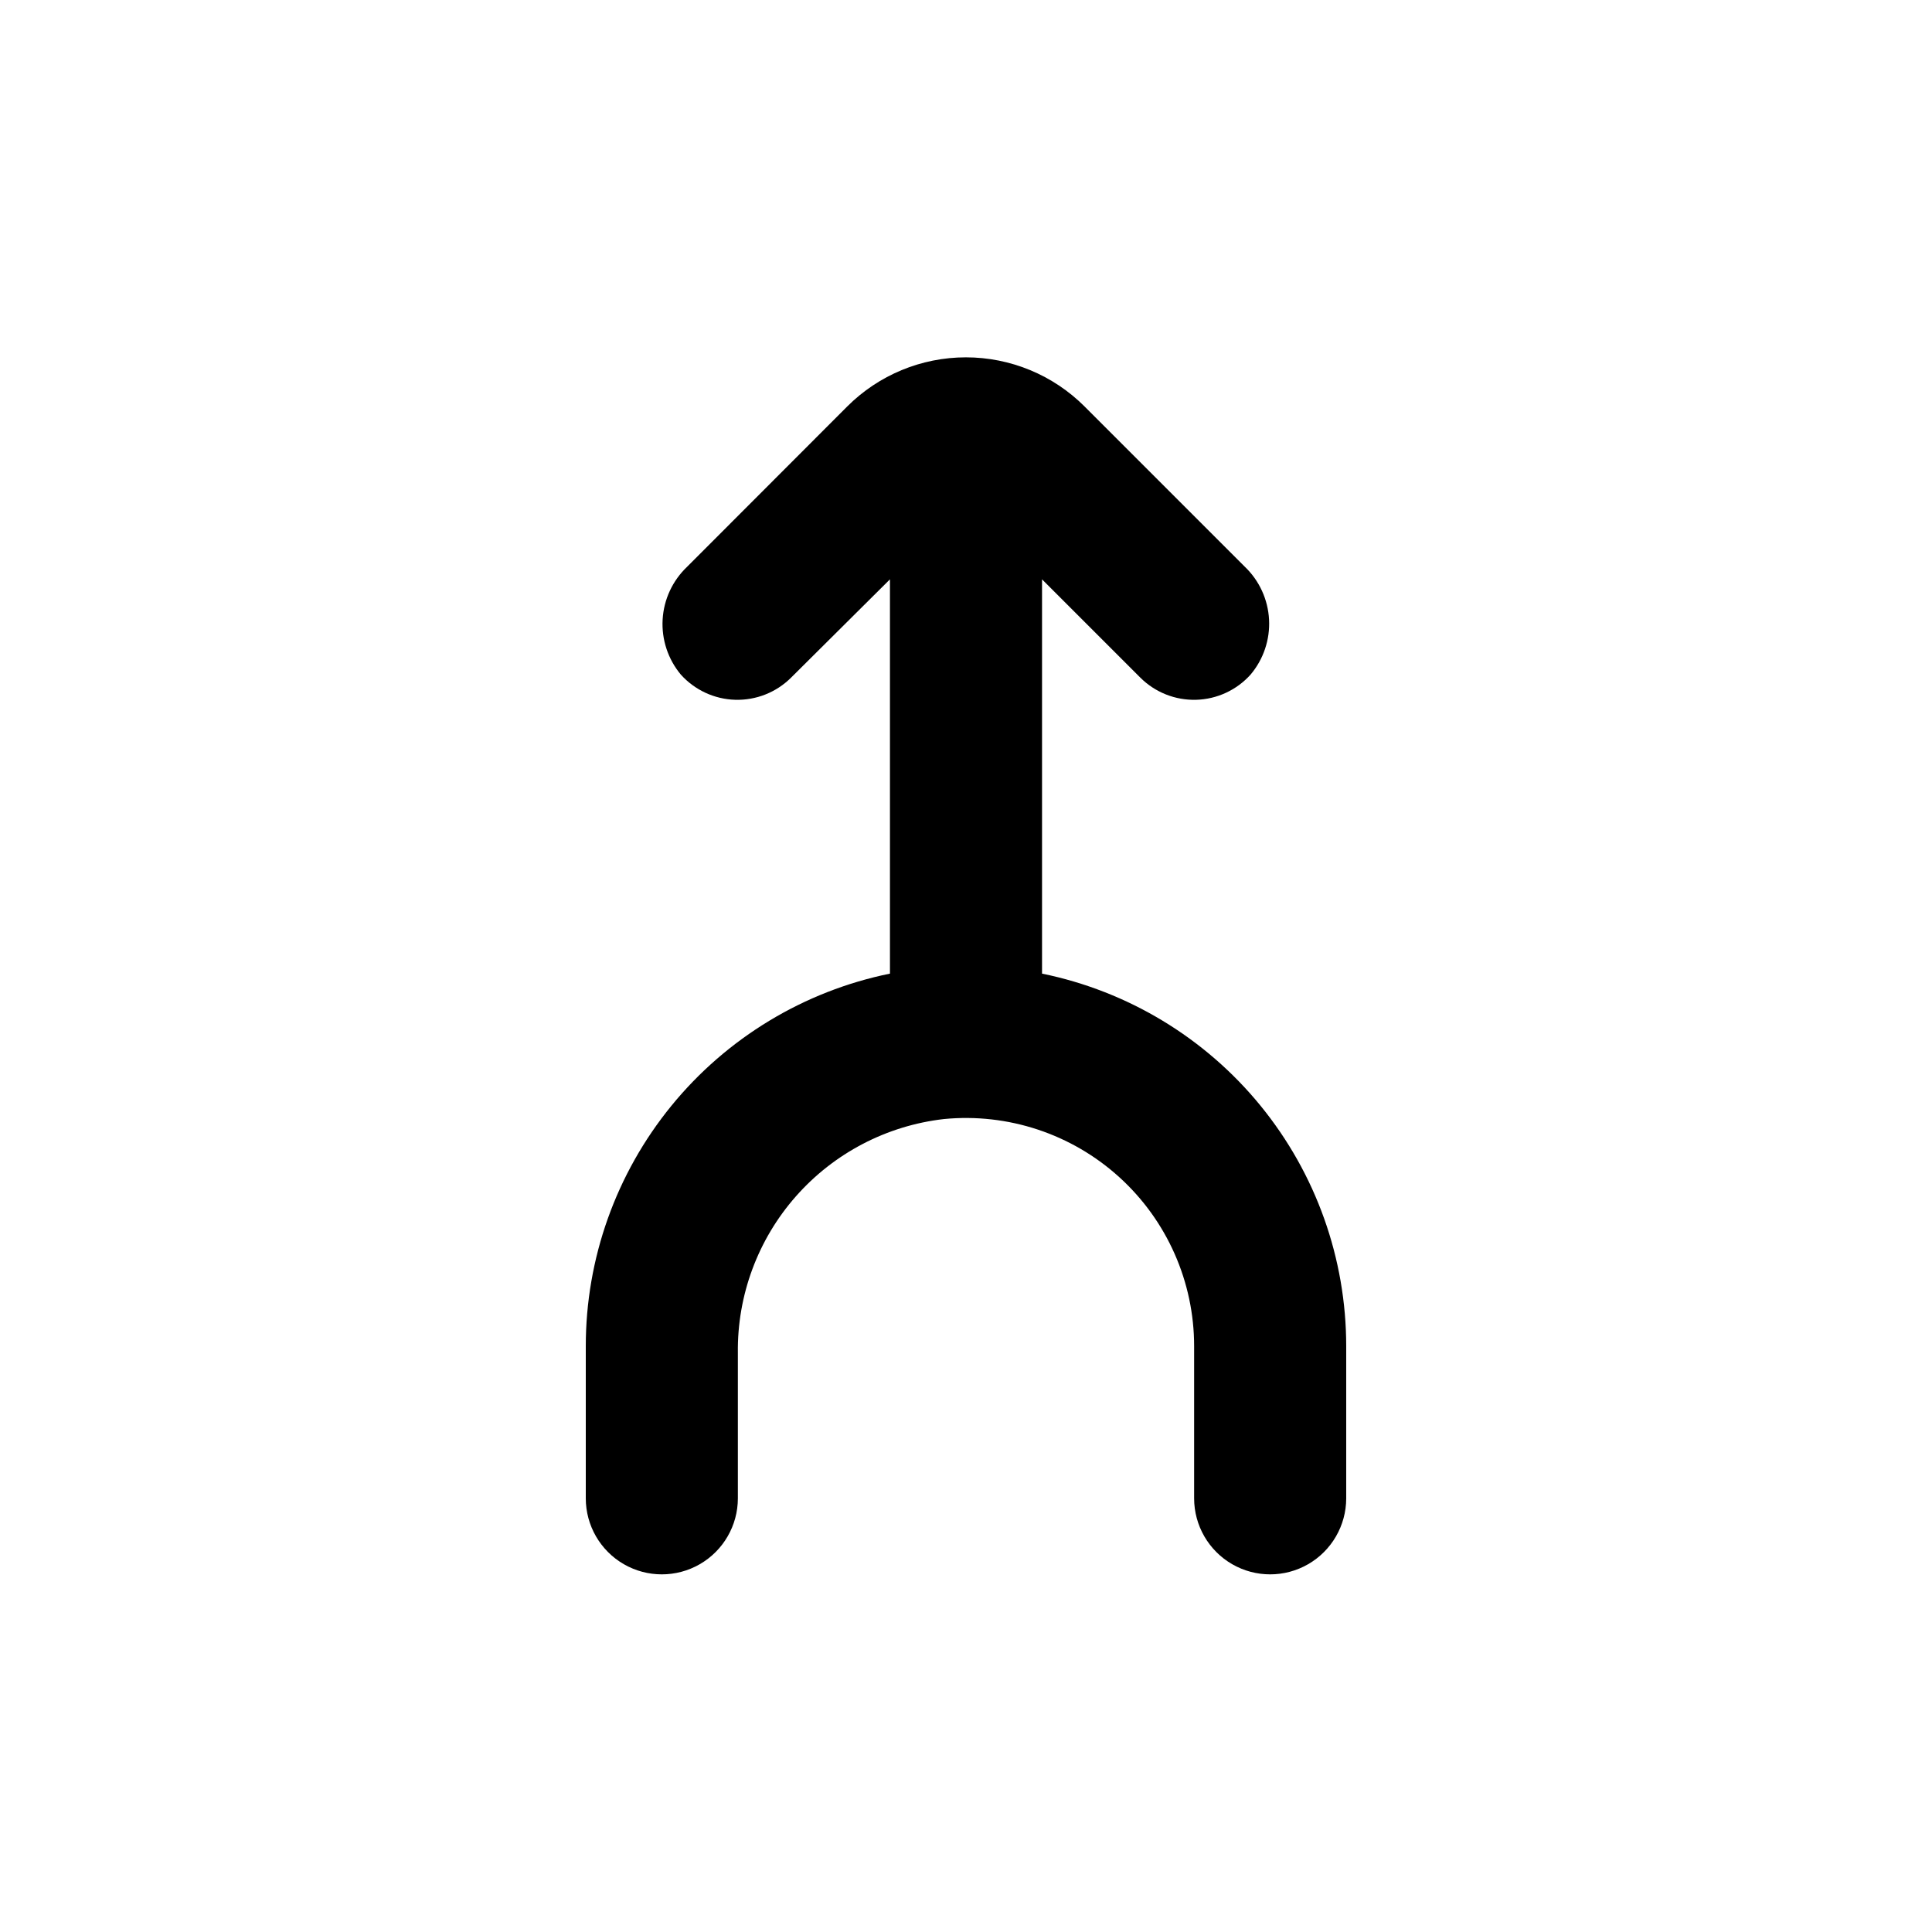
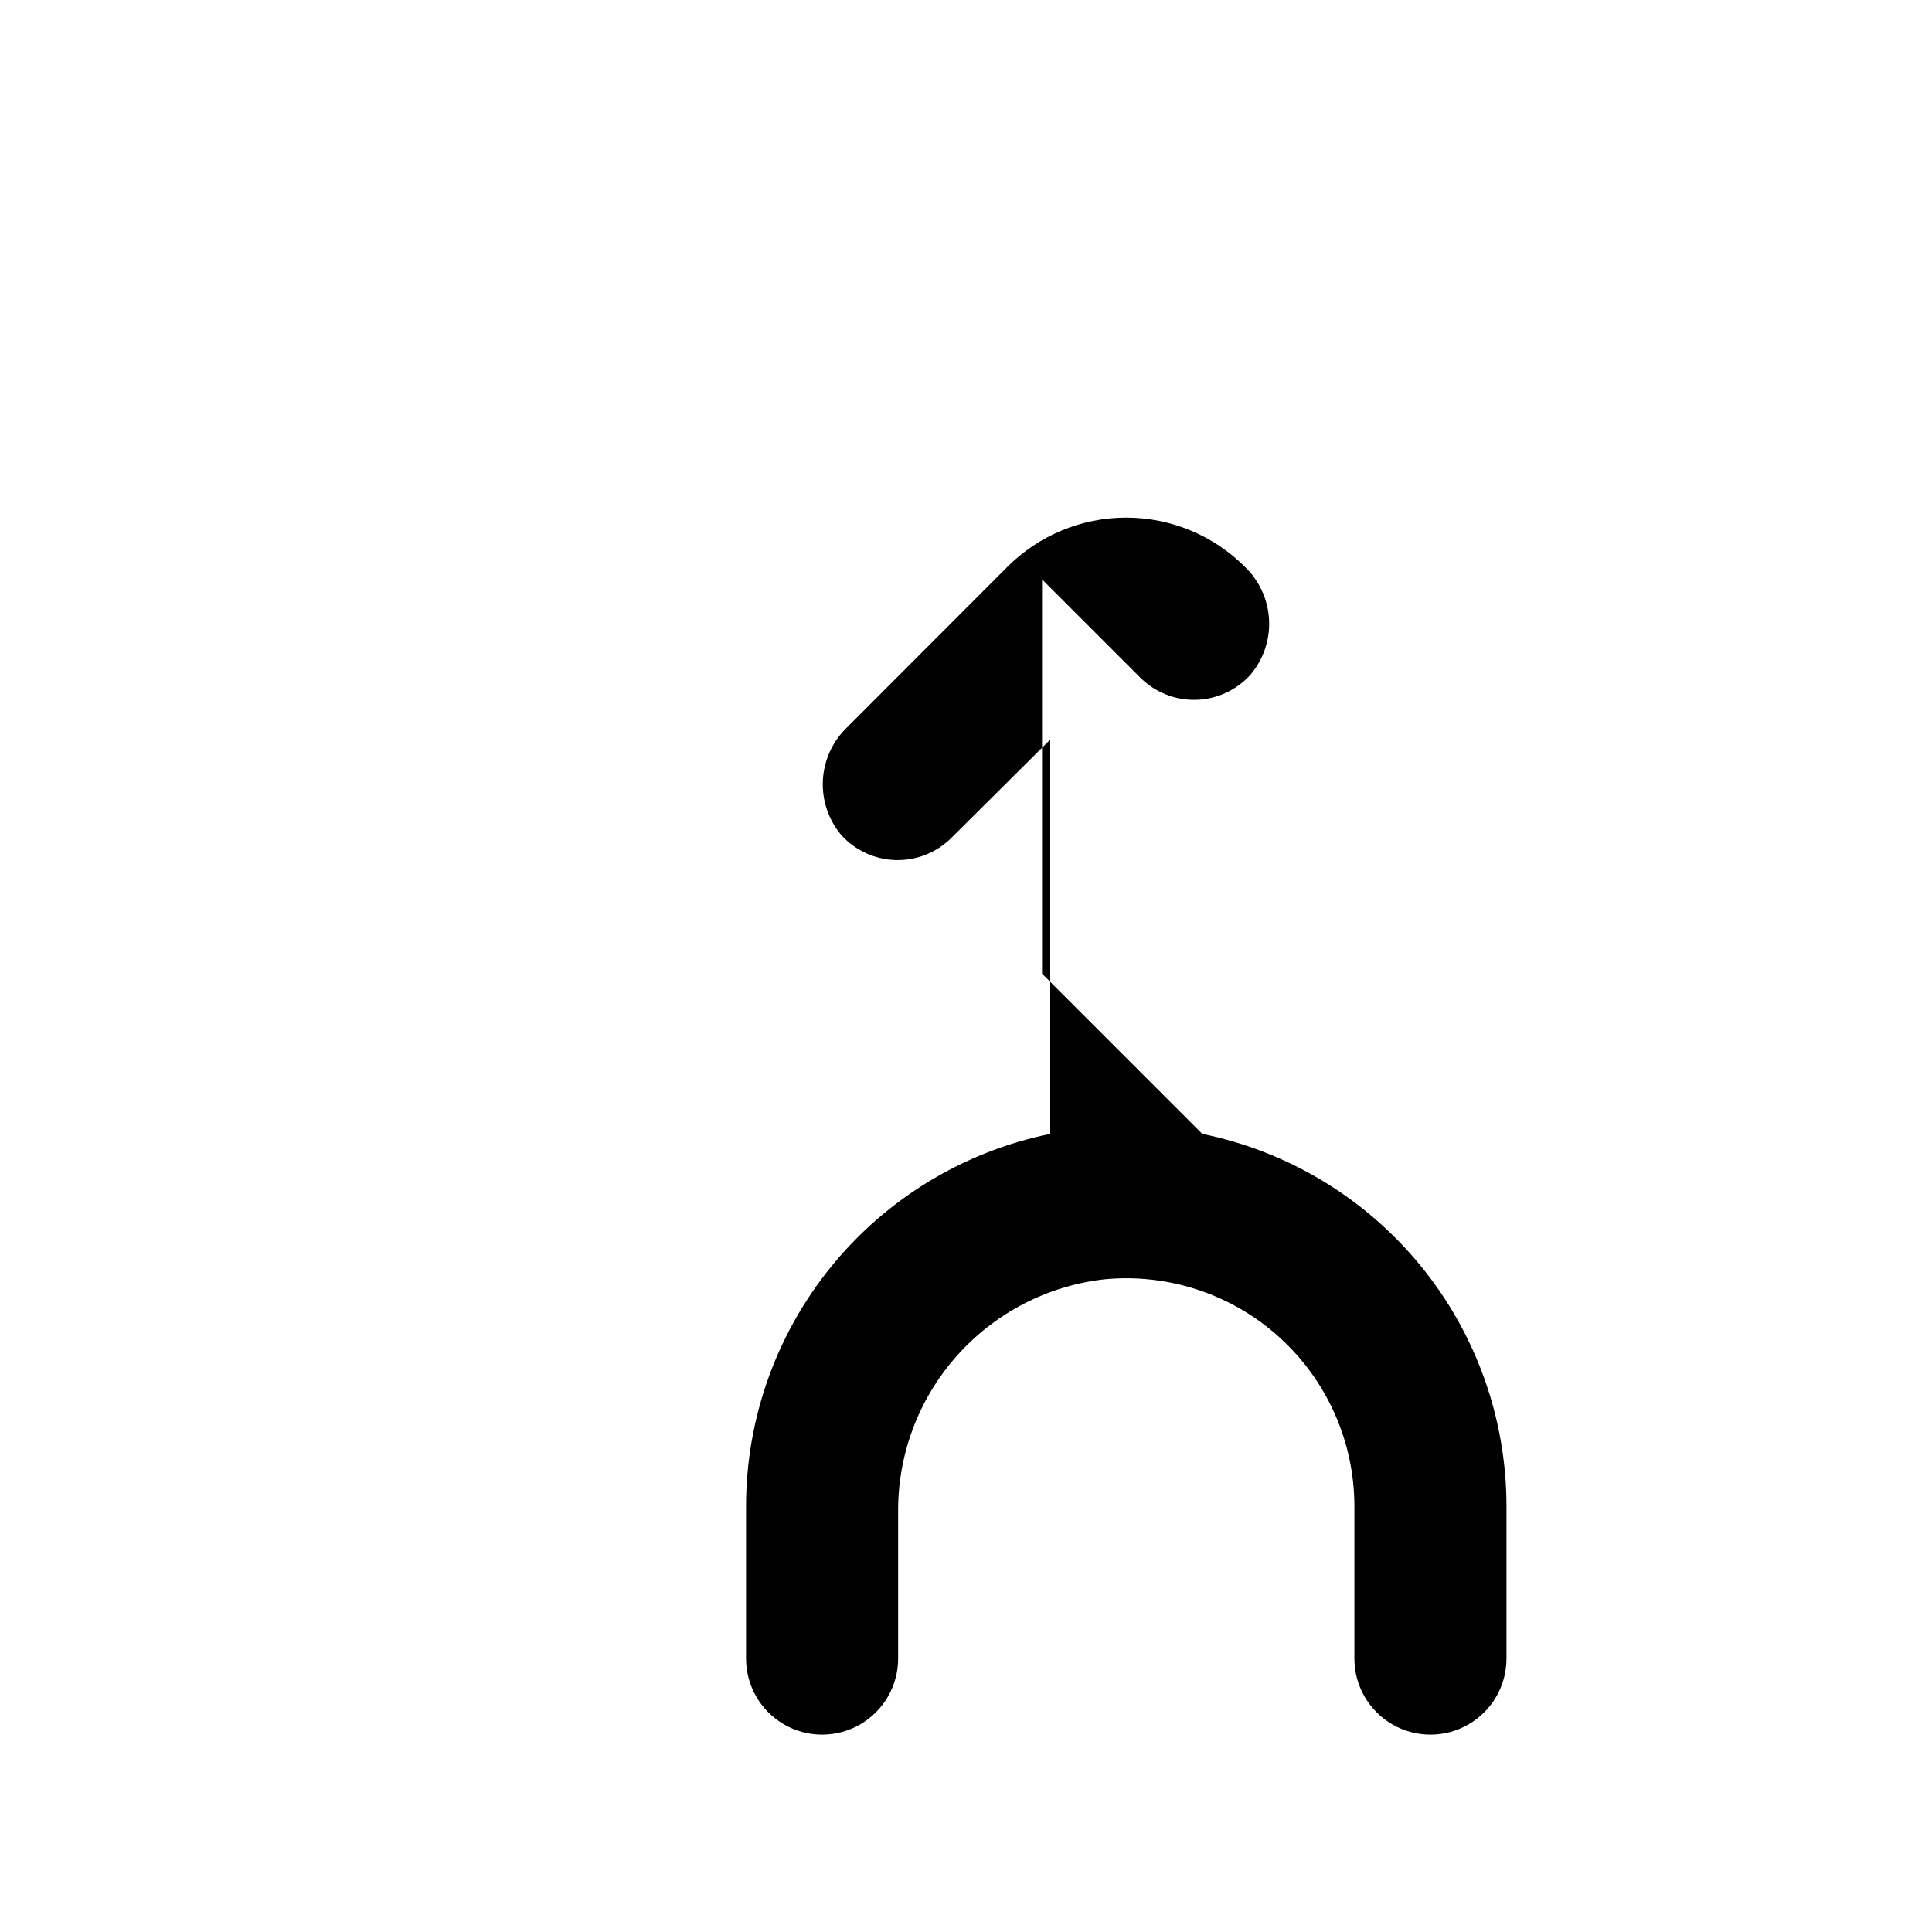
<svg xmlns="http://www.w3.org/2000/svg" fill="#000000" width="800px" height="800px" version="1.1" viewBox="144 144 512 512">
-   <path d="m420.15 402.02v-104.49l26.047 26.047c3.914 3.902 9.258 6.027 14.781 5.875 5.527-0.152 10.746-2.57 14.438-6.68 3.426-4.062 5.176-9.277 4.894-14.582-0.281-5.309-2.57-10.309-6.406-13.984l-42.473-42.473h0.004c-8.344-8.348-19.664-13.035-31.465-13.035-11.801 0-23.117 4.688-31.461 13.035l-42.422 42.473c-3.856 3.656-6.176 8.648-6.484 13.953-0.309 5.305 1.414 10.531 4.82 14.613 3.695 4.109 8.914 6.527 14.438 6.68 5.527 0.152 10.871-1.973 14.785-5.875l26.199-26.047v104.49c-22.762 4.644-43.215 17.012-57.906 35.004-14.688 17.996-22.711 40.512-22.703 63.742v40.305c0 7.199 3.84 13.852 10.074 17.453 6.234 3.598 13.918 3.598 20.152 0 6.234-3.602 10.078-10.254 10.078-17.453v-38.543c-0.188-15.258 5.293-30.043 15.383-41.488 10.09-11.449 24.066-18.746 39.23-20.48 16.973-1.648 33.859 3.949 46.484 15.418 12.629 11.465 19.824 27.73 19.816 44.789v40.305c0 7.199 3.84 13.852 10.074 17.453 6.234 3.598 13.918 3.598 20.152 0 6.234-3.602 10.078-10.254 10.078-17.453v-40.305c0.004-23.23-8.02-45.746-22.707-63.742-14.688-17.992-35.145-30.359-57.902-35.004z" />
+   <path d="m420.15 402.02v-104.49l26.047 26.047c3.914 3.902 9.258 6.027 14.781 5.875 5.527-0.152 10.746-2.57 14.438-6.68 3.426-4.062 5.176-9.277 4.894-14.582-0.281-5.309-2.57-10.309-6.406-13.984h0.004c-8.344-8.348-19.664-13.035-31.465-13.035-11.801 0-23.117 4.688-31.461 13.035l-42.422 42.473c-3.856 3.656-6.176 8.648-6.484 13.953-0.309 5.305 1.414 10.531 4.82 14.613 3.695 4.109 8.914 6.527 14.438 6.68 5.527 0.152 10.871-1.973 14.785-5.875l26.199-26.047v104.49c-22.762 4.644-43.215 17.012-57.906 35.004-14.688 17.996-22.711 40.512-22.703 63.742v40.305c0 7.199 3.84 13.852 10.074 17.453 6.234 3.598 13.918 3.598 20.152 0 6.234-3.602 10.078-10.254 10.078-17.453v-38.543c-0.188-15.258 5.293-30.043 15.383-41.488 10.09-11.449 24.066-18.746 39.23-20.48 16.973-1.648 33.859 3.949 46.484 15.418 12.629 11.465 19.824 27.73 19.816 44.789v40.305c0 7.199 3.84 13.852 10.074 17.453 6.234 3.598 13.918 3.598 20.152 0 6.234-3.602 10.078-10.254 10.078-17.453v-40.305c0.004-23.23-8.02-45.746-22.707-63.742-14.688-17.992-35.145-30.359-57.902-35.004z" />
</svg>